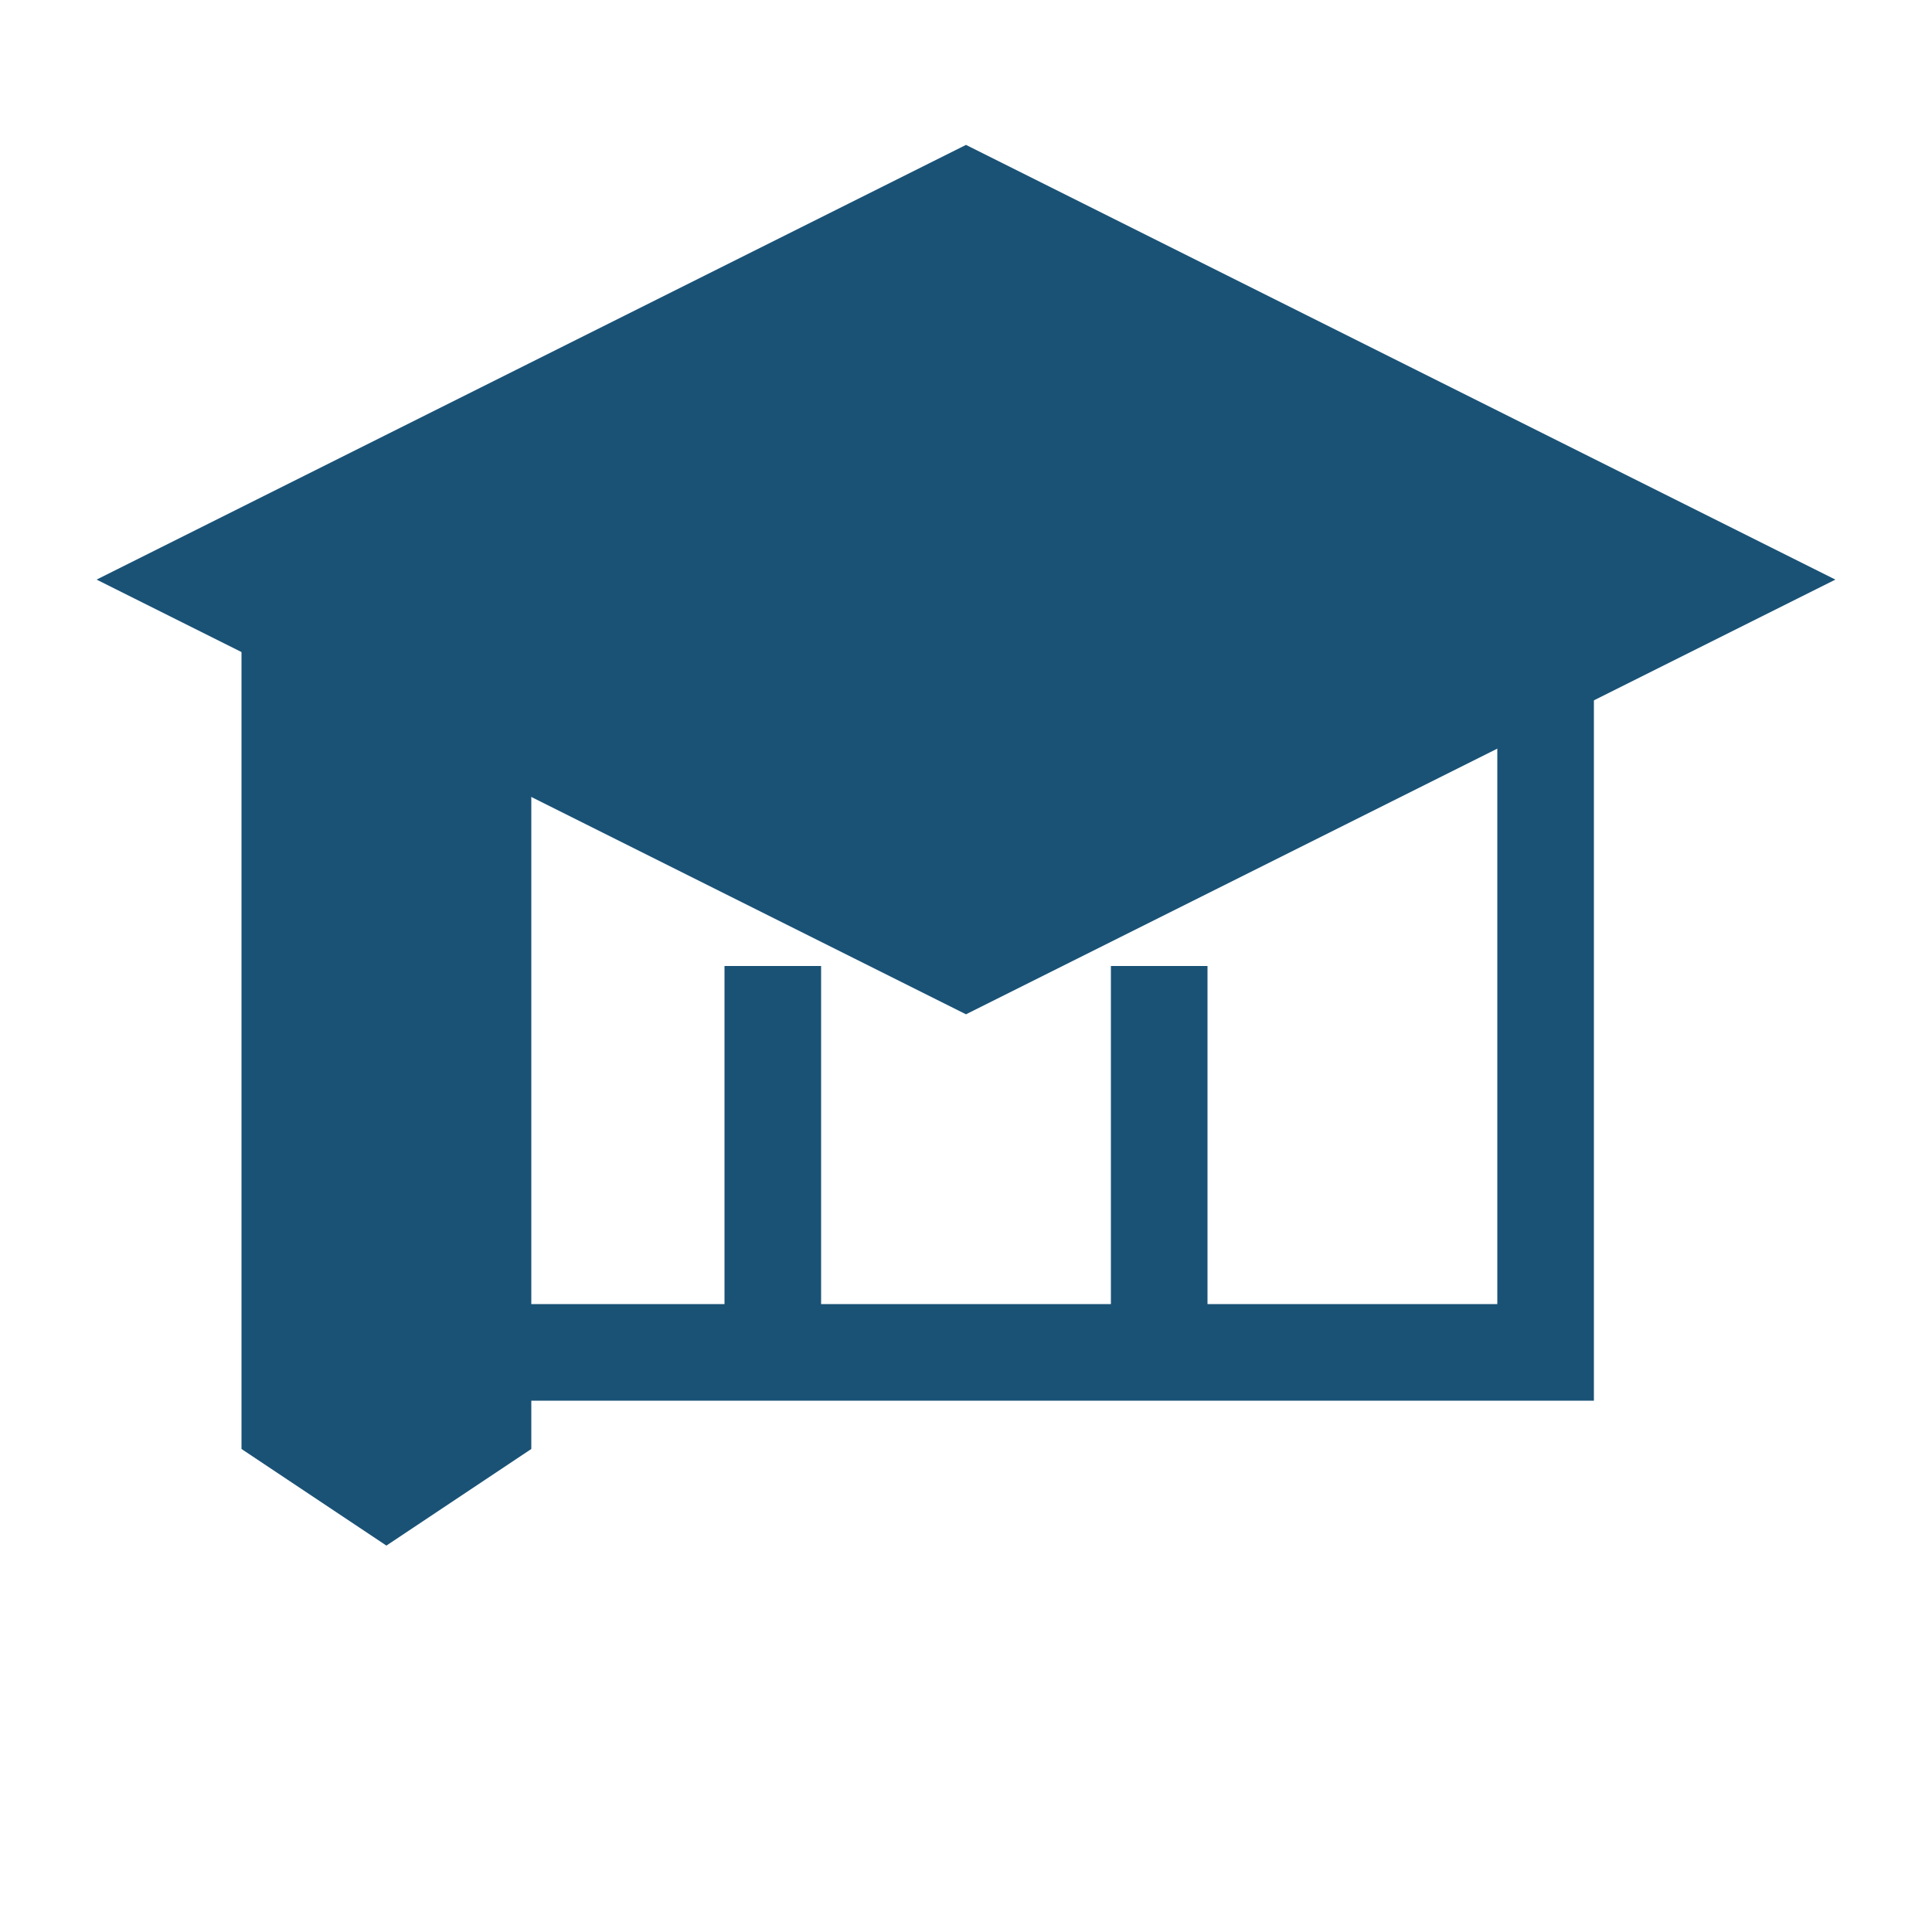
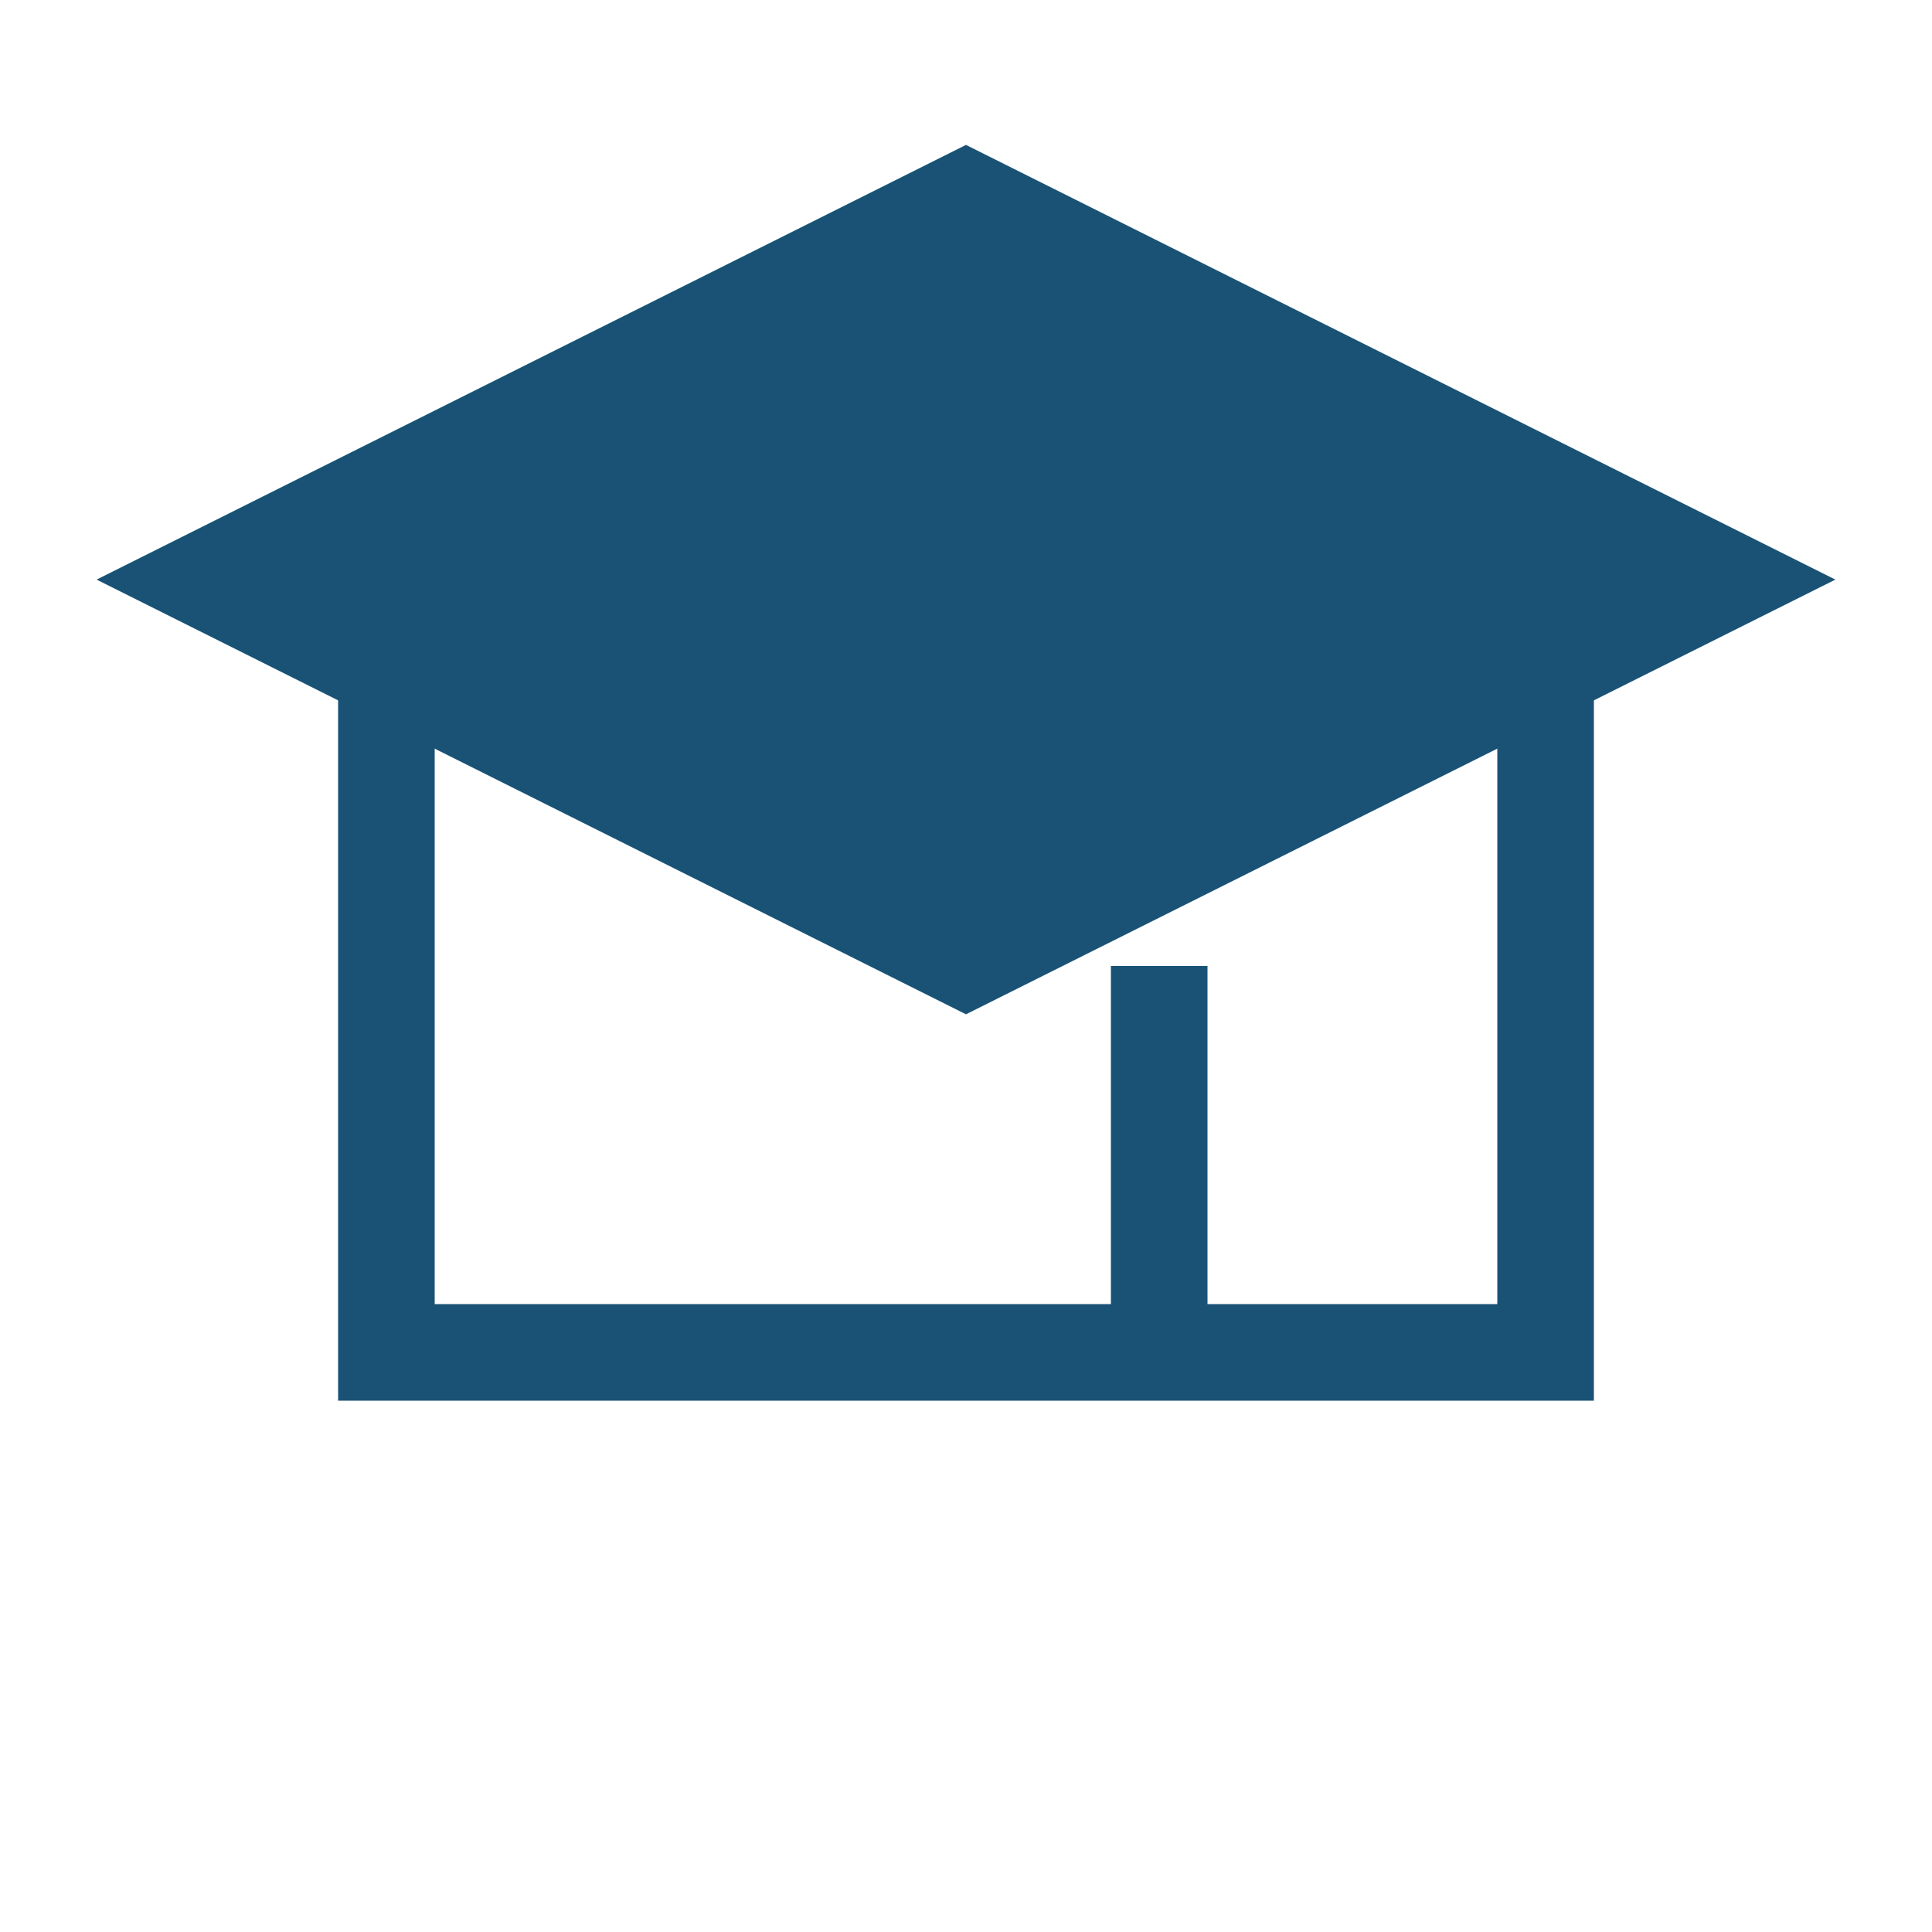
<svg xmlns="http://www.w3.org/2000/svg" width="40" height="40" viewBox="0 0 40 40">
  <path d="M20,3 L2,12 L20,21 L38,12 L20,3 Z" fill="#1a5276" />
  <path d="M8,14 L8,28 L32,28 L32,14" stroke="#1a5276" stroke-width="2" fill="none" />
-   <path d="M16,20 L16,28" stroke="#1a5276" stroke-width="2" />
  <path d="M24,20 L24,28" stroke="#1a5276" stroke-width="2" />
-   <path d="M5,12 L5,30 L8,32 L11,30 L11,12" fill="#1a5276" />
</svg>